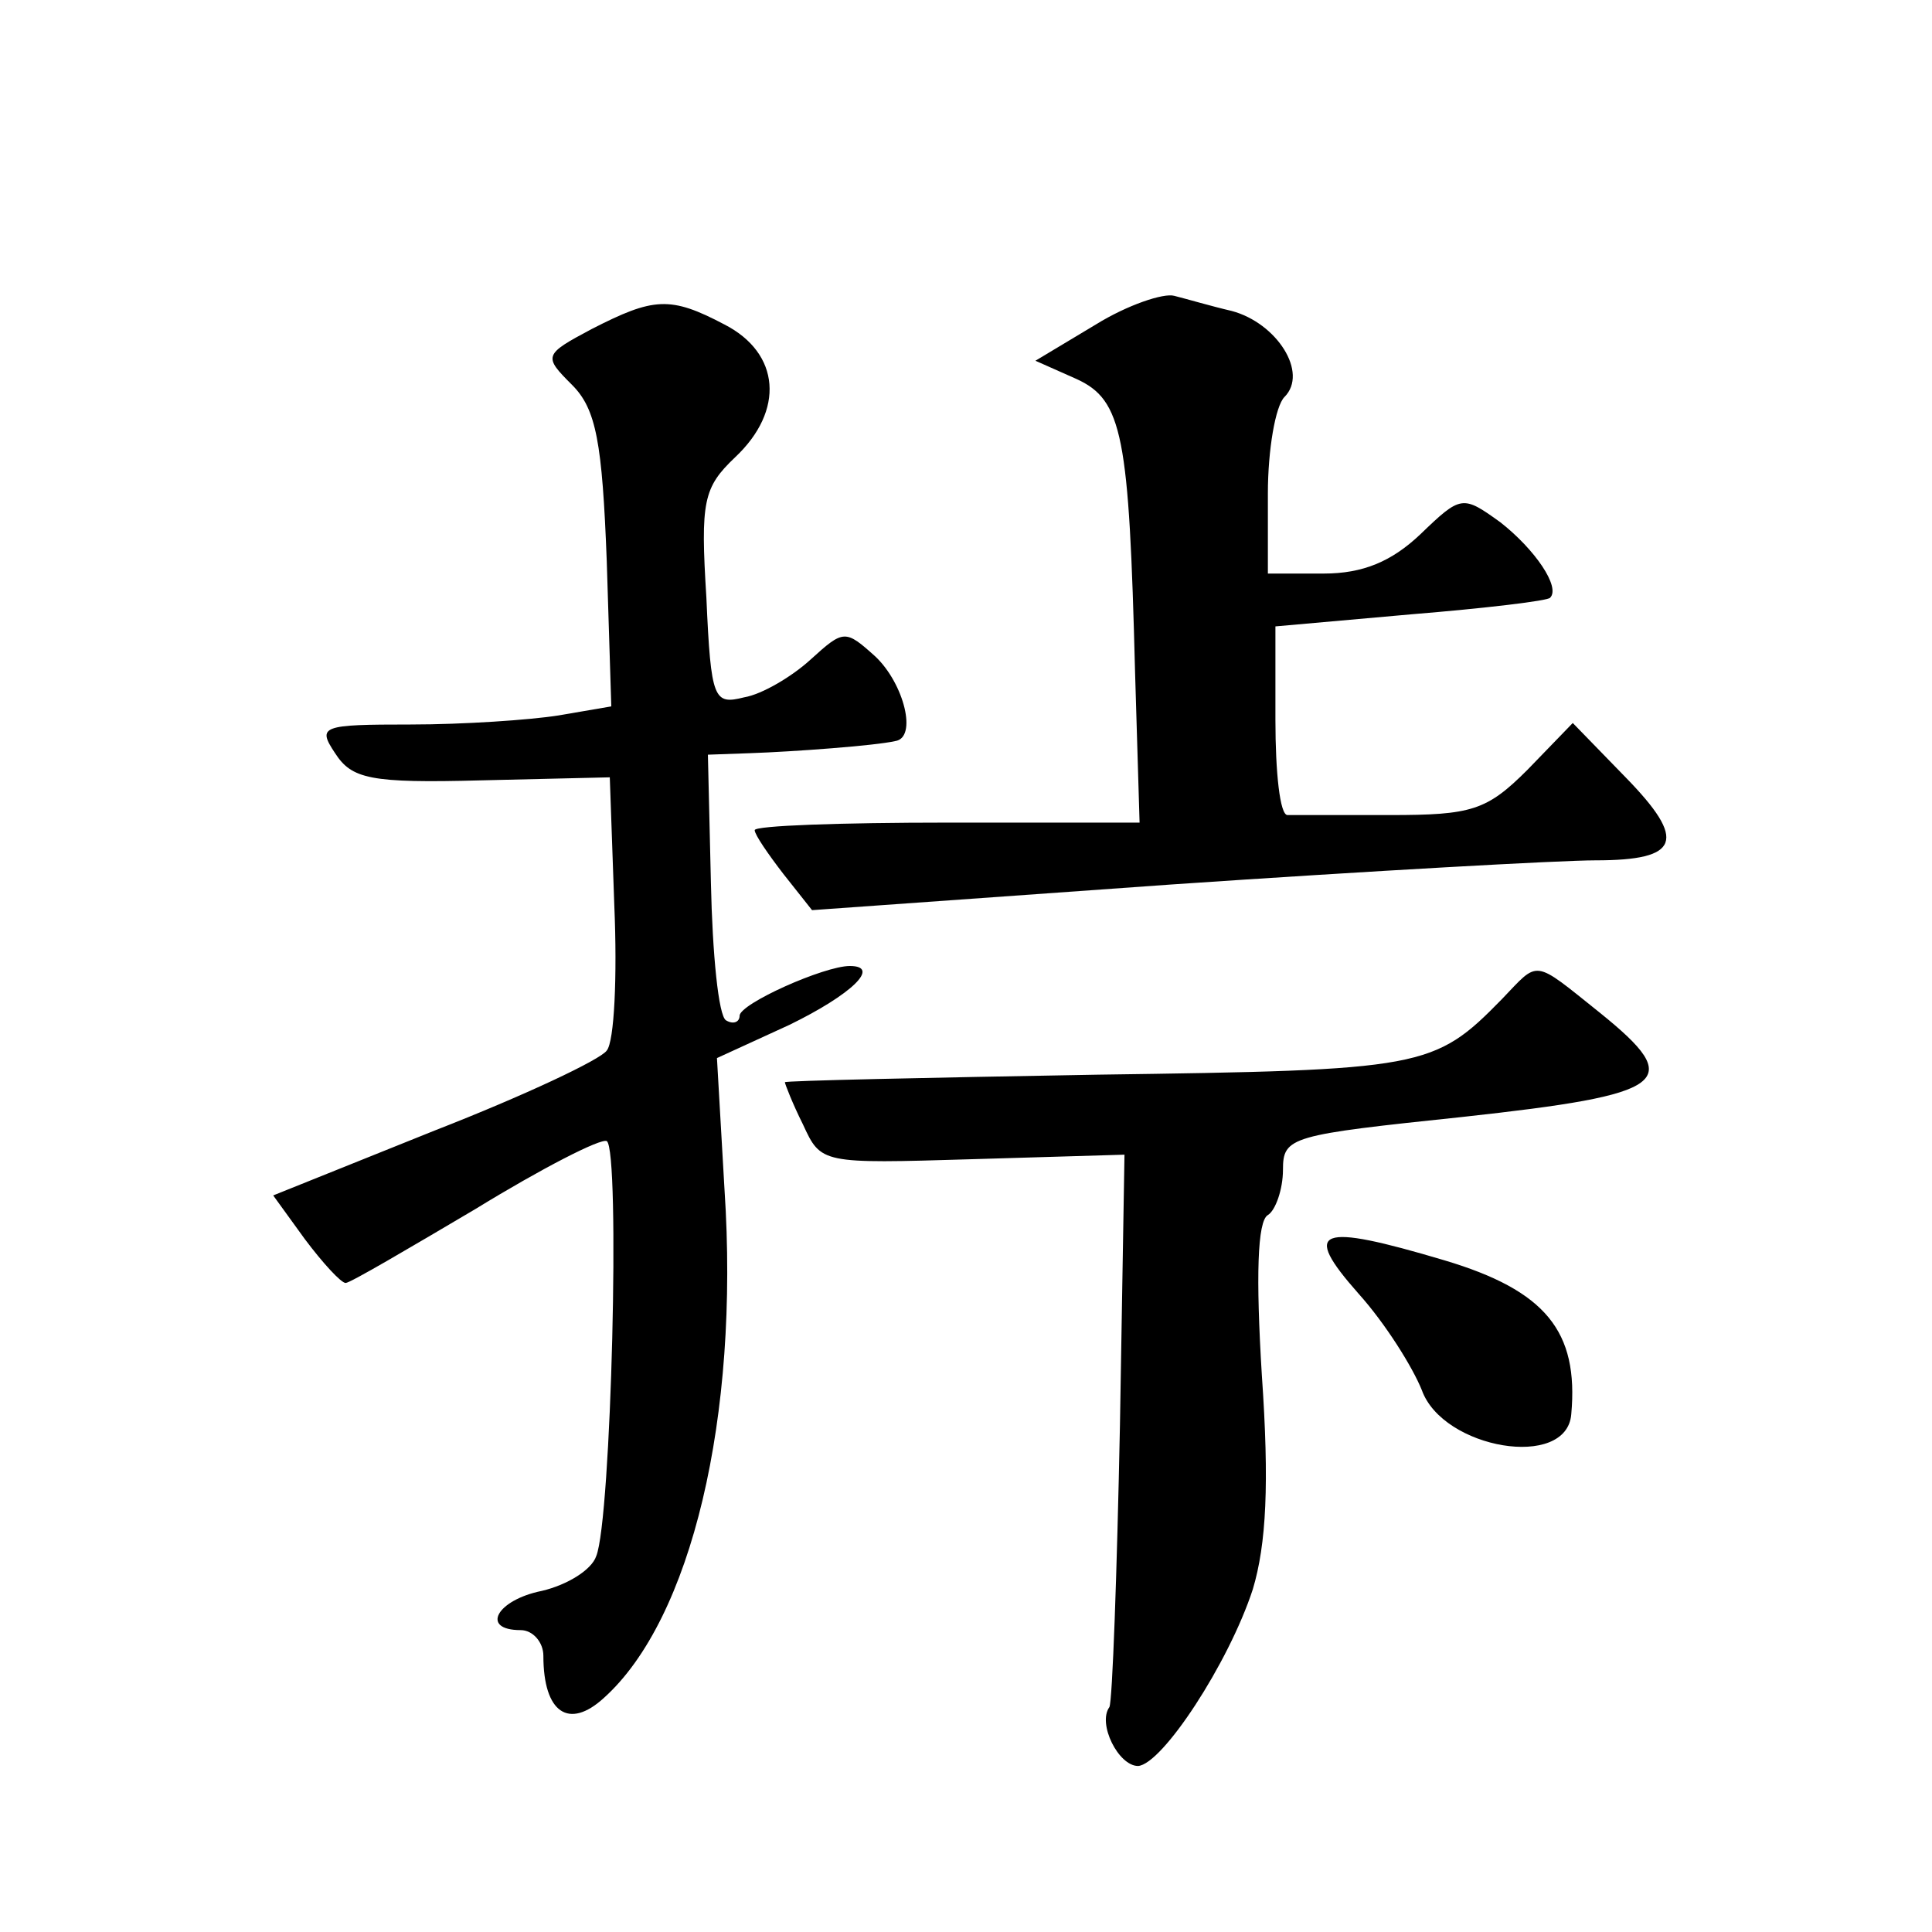
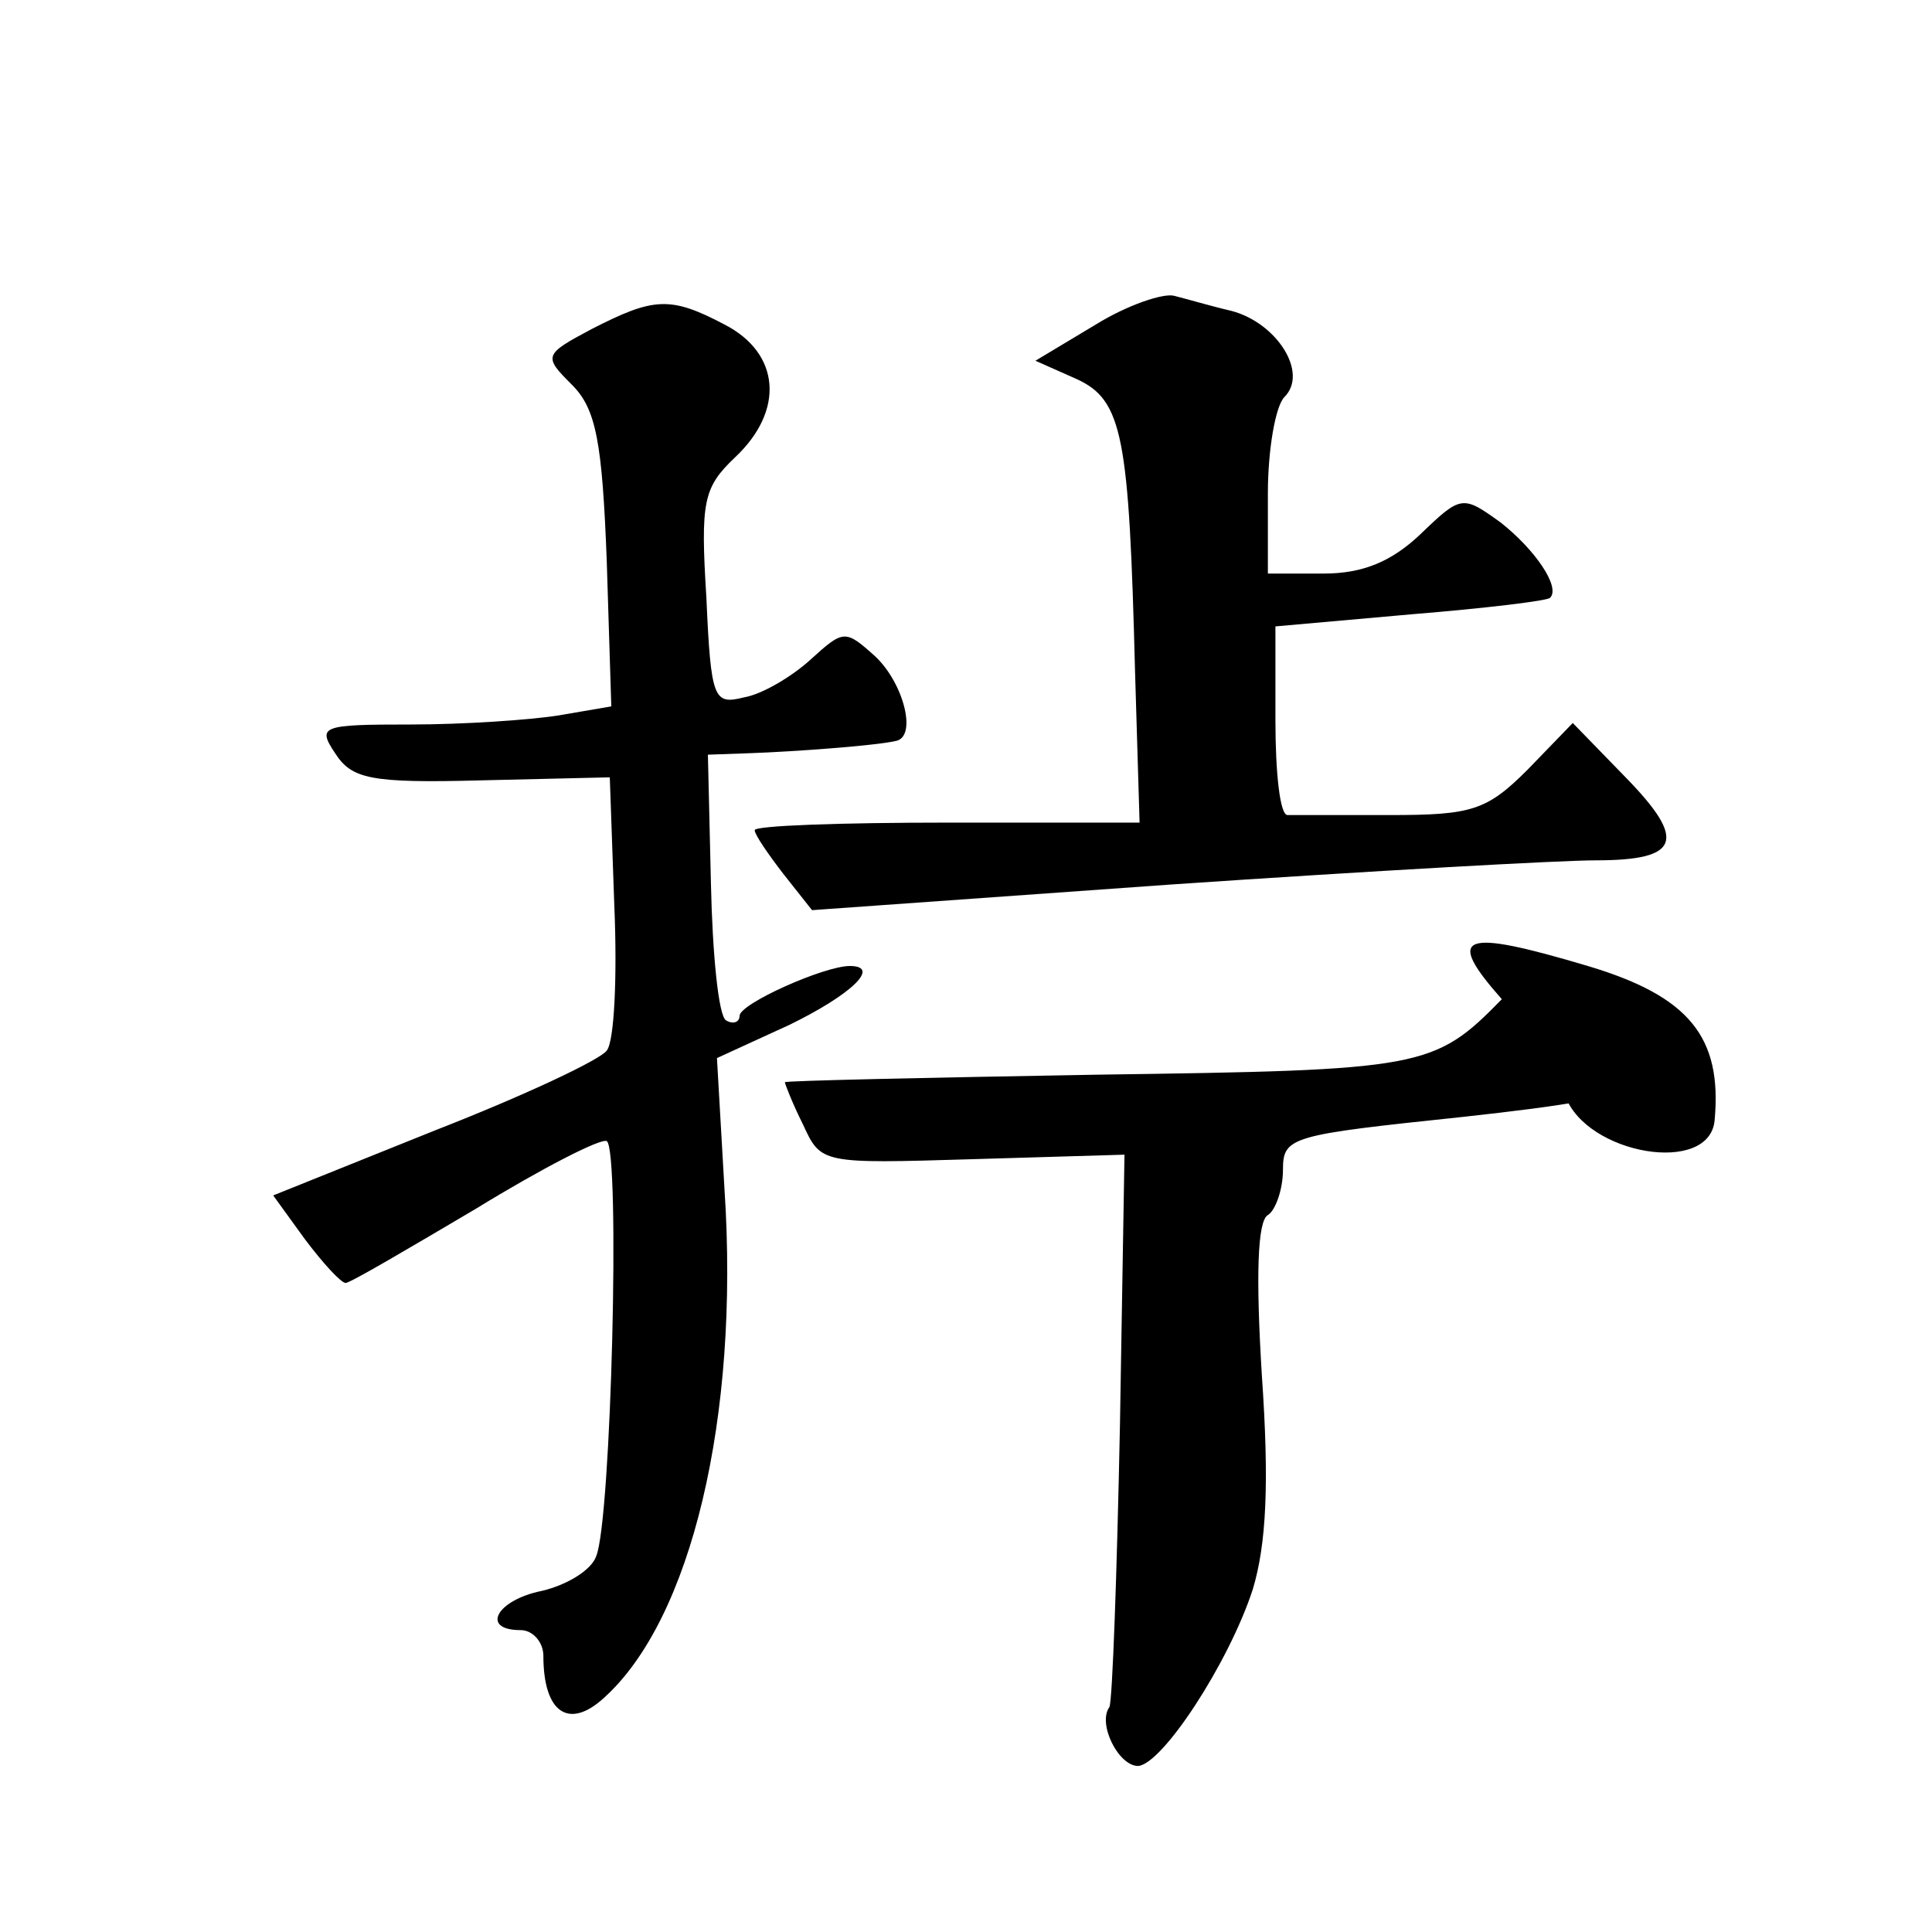
<svg xmlns="http://www.w3.org/2000/svg" version="1.0" width="128pt" height="128pt" viewBox="0 0 128 128" preserveAspectRatio="xMidYMid meet">
  <g transform="translate(0,128) scale(0.1,-0.1)" fill="#0" stroke="none">
-     <path d="M726 1065 l-40 -24 27 -12 c31 -14 35 -38 39 -194 l3 -100 -127 0 c-71 0 -128 -2 -128 -5 0 -3 9 -16 19 -29 l19 -24 238 17 c132 9 258 16 281 16 56 0 61 13 20 55 l-35 36 -30 -31 c-27 -27 -37 -30 -91 -30 -34 0 -64 0 -68 0 -5 0 -8 28 -8 63 l0 62 90 8 c49 4 91 9 92 11 7 7 -10 32 -33 50 -25 18 -26 18 -53 -8 -19 -18 -38 -26 -64 -26 l-37 0 0 53 c0 29 5 58 11 64 16 16 -5 49 -35 57 -13 3 -30 8 -38 10 -7 2 -31 -6 -52 -19z M392 1062 c-32 -17 -32 -18 -13 -37 16 -16 20 -38 23 -117 l3 -96 -35 -6 c-19 -3 -63 -6 -98 -6 -59 0 -62 -1 -50 -19 11 -17 23 -20 97 -18 l85 2 3 -85 c2 -47 0 -90 -5 -96 -4 -6 -55 -30 -114 -53 l-107 -43 21 -29 c12 -16 24 -29 27 -29 3 0 42 23 86 49 44 27 83 47 87 45 9 -6 3 -251 -7 -275 -3 -9 -19 -19 -36 -23 -30 -6 -41 -26 -14 -26 8 0 15 -8 15 -17 0 -38 17 -49 40 -28 58 52 90 186 80 337 l-5 87 48 22 c41 20 61 39 40 39 -17 0 -73 -25 -73 -33 0 -4 -4 -6 -9 -3 -5 3 -9 44 -10 91 l-2 85 28 1 c29 1 83 5 96 8 15 2 6 38 -13 56 -20 18 -21 18 -43 -2 -12 -11 -32 -23 -44 -25 -20 -5 -22 -2 -25 66 -4 64 -2 73 19 93 33 31 30 69 -7 88 -36 19 -47 18 -88 -3z M995 618 c-45 -46 -52 -47 -268 -50 -114 -2 -207 -4 -207 -5 0 -1 5 -14 12 -28 12 -26 12 -26 112 -23 l101 3 -3 -179 c-2 -99 -5 -183 -7 -187 -8 -11 6 -39 19 -39 16 1 60 68 76 117 9 30 11 70 6 142 -4 65 -3 102 4 106 5 3 10 17 10 30 0 22 5 23 119 35 137 15 148 23 91 69 -45 36 -40 35 -65 9z M900 423 c18 -20 36 -49 42 -64 14 -39 96 -53 99 -16 5 55 -17 82 -84 102 -84 25 -95 21 -57 -22z" />
+     <path d="M726 1065 l-40 -24 27 -12 c31 -14 35 -38 39 -194 l3 -100 -127 0 c-71 0 -128 -2 -128 -5 0 -3 9 -16 19 -29 l19 -24 238 17 c132 9 258 16 281 16 56 0 61 13 20 55 l-35 36 -30 -31 c-27 -27 -37 -30 -91 -30 -34 0 -64 0 -68 0 -5 0 -8 28 -8 63 l0 62 90 8 c49 4 91 9 92 11 7 7 -10 32 -33 50 -25 18 -26 18 -53 -8 -19 -18 -38 -26 -64 -26 l-37 0 0 53 c0 29 5 58 11 64 16 16 -5 49 -35 57 -13 3 -30 8 -38 10 -7 2 -31 -6 -52 -19z M392 1062 c-32 -17 -32 -18 -13 -37 16 -16 20 -38 23 -117 l3 -96 -35 -6 c-19 -3 -63 -6 -98 -6 -59 0 -62 -1 -50 -19 11 -17 23 -20 97 -18 l85 2 3 -85 c2 -47 0 -90 -5 -96 -4 -6 -55 -30 -114 -53 l-107 -43 21 -29 c12 -16 24 -29 27 -29 3 0 42 23 86 49 44 27 83 47 87 45 9 -6 3 -251 -7 -275 -3 -9 -19 -19 -36 -23 -30 -6 -41 -26 -14 -26 8 0 15 -8 15 -17 0 -38 17 -49 40 -28 58 52 90 186 80 337 l-5 87 48 22 c41 20 61 39 40 39 -17 0 -73 -25 -73 -33 0 -4 -4 -6 -9 -3 -5 3 -9 44 -10 91 l-2 85 28 1 c29 1 83 5 96 8 15 2 6 38 -13 56 -20 18 -21 18 -43 -2 -12 -11 -32 -23 -44 -25 -20 -5 -22 -2 -25 66 -4 64 -2 73 19 93 33 31 30 69 -7 88 -36 19 -47 18 -88 -3z M995 618 c-45 -46 -52 -47 -268 -50 -114 -2 -207 -4 -207 -5 0 -1 5 -14 12 -28 12 -26 12 -26 112 -23 l101 3 -3 -179 c-2 -99 -5 -183 -7 -187 -8 -11 6 -39 19 -39 16 1 60 68 76 117 9 30 11 70 6 142 -4 65 -3 102 4 106 5 3 10 17 10 30 0 22 5 23 119 35 137 15 148 23 91 69 -45 36 -40 35 -65 9z c18 -20 36 -49 42 -64 14 -39 96 -53 99 -16 5 55 -17 82 -84 102 -84 25 -95 21 -57 -22z" />
  </g>
</svg>